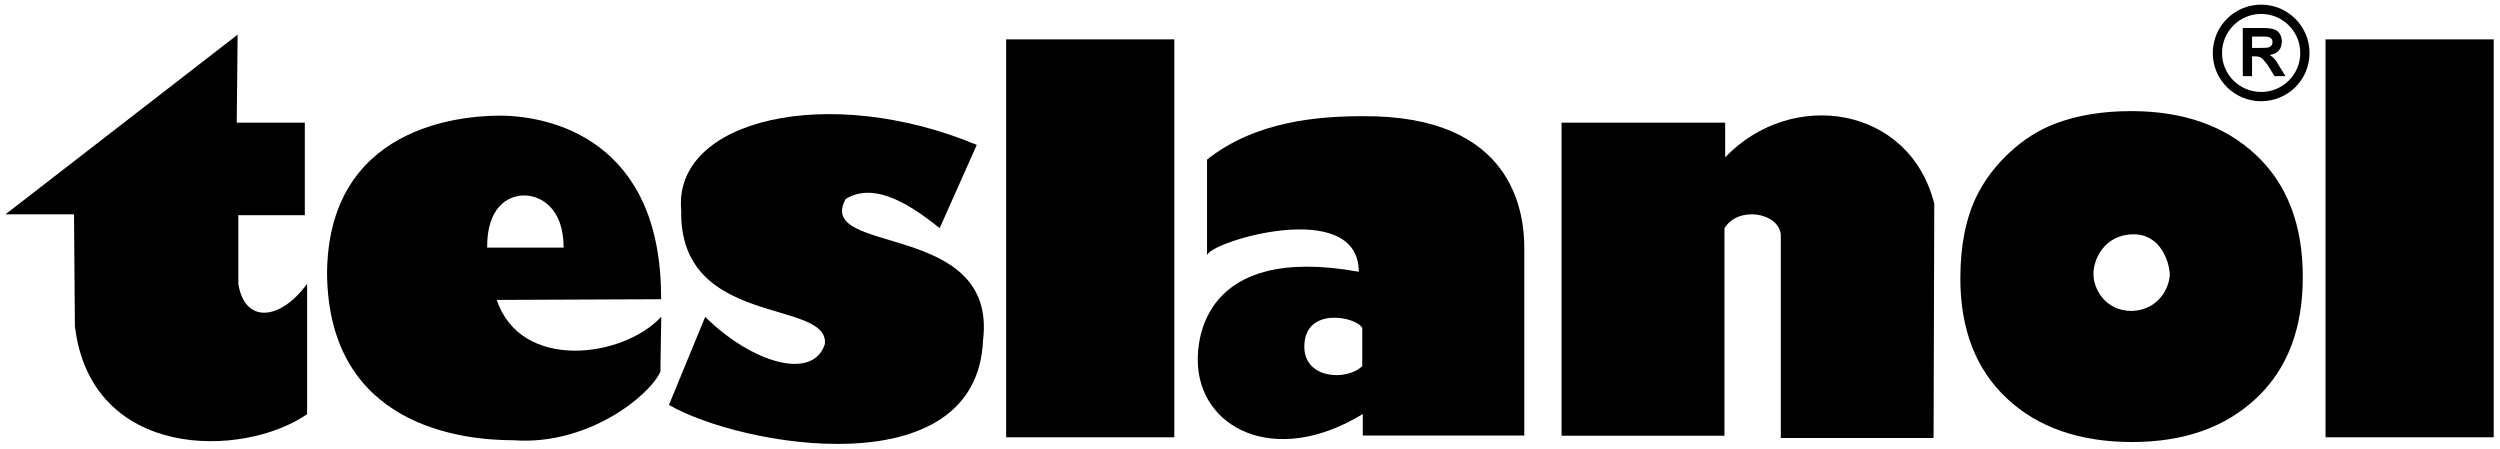
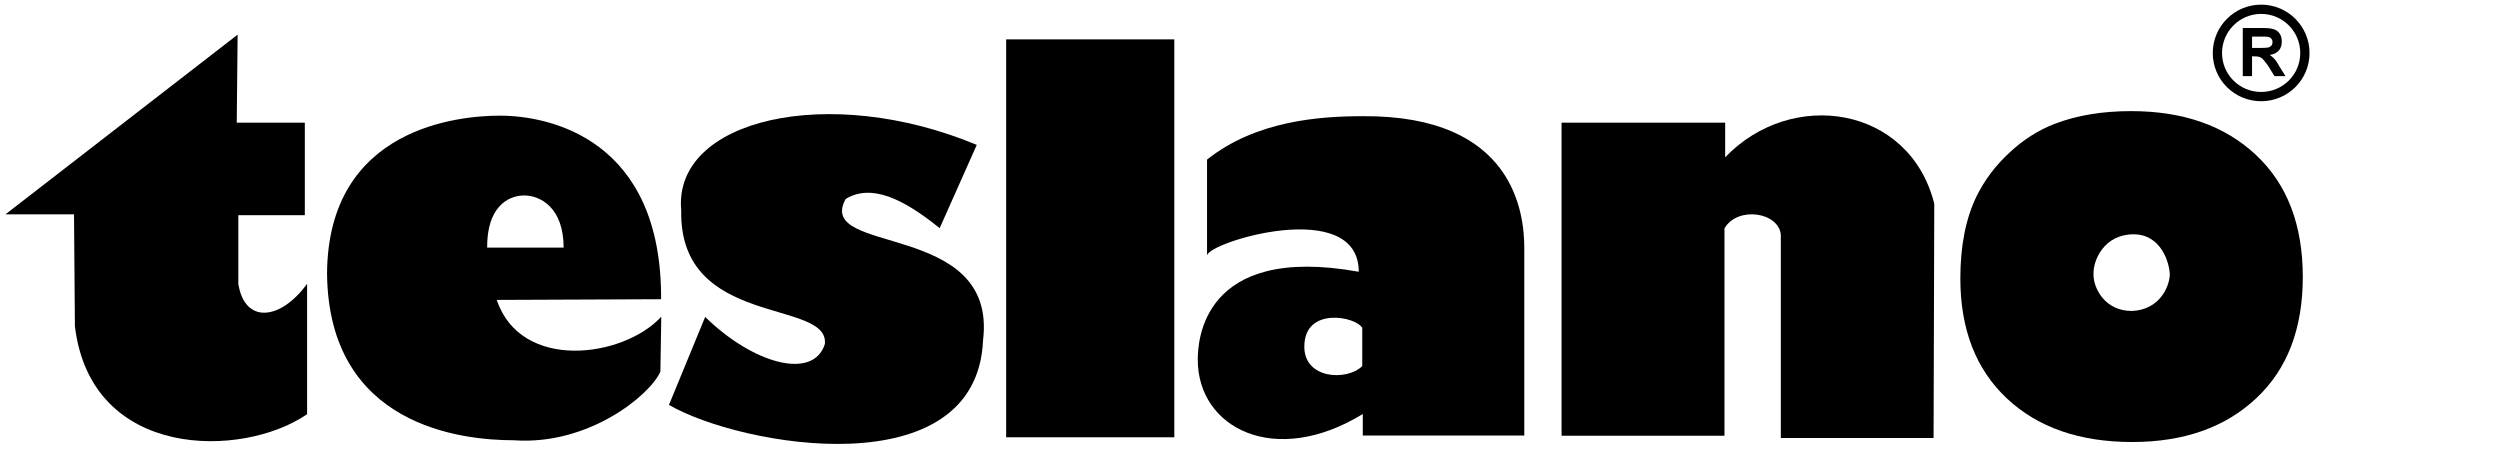
<svg xmlns="http://www.w3.org/2000/svg" width="142.87mm" height="25.66mm" fill-rule="evenodd" stroke-linejoin="round" stroke-width="28.222" preserveAspectRatio="xMidYMid" version="1.2" viewBox="0 0 14287 2566" xml:space="preserve">
  <defs class="ClipPathGroup">
    <clipPath id="a">
      <rect width="14287" height="2566" />
    </clipPath>
  </defs>
  <defs class="TextShapeIndex">
  
 </defs>
  <defs class="EmbeddedBulletChars">
  
  
  
  
  
  
  
  
  
  
 </defs>
  <g class="Master_Slide">
   
   
  </g>
  <g class="SlideGroup">
    <g class="Slide" clip-path="url(#a)">
      <g class="Page">
        <g class="Graphic">
          <rect class="BoundingBox" width="14287" height="2566" fill="none" />
          <path d="m1358 198-1327 1027h392l5 639c92 767 960 756 1327 503v-745c-154 211-357 229-393 0v-392h380v-529h-389l5-503z" />
          <path d="m5370 1304 212-476c-842-352-1737-149-1689 375-13 674 847 503 821 763-67 211-415 110-684-155l-207 503c410 238 1759 476 1795-370 83-688-966-481-785-807 145-88 326-4 537 167z" />
          <path d="m5750 2499v-2274h961v2274h-961z" />
-           <path d="m14251 2499h-961v-2274h961v2274z" />
          <path d="m8924 701v1789h931v-1185c75-128 308-93 322 35v1163h873l4-1339c-141-560-815-662-1195-265v-198h-934-1z" />
          <path d="m3779 1811-5 313c-61 137-414 423-838 392-295 0-1058-79-1067-952 5-841 763-903 988-903 282 0 926 132 921 1049l-939 4c137 410 723 331 939 97zm-558-396c0-230-135-298-225-298-97 0-214 71-212 298h437z" />
          <path d="m6898 912c278-221 639-248 890-248 866-6 923 556 923 754v1071h-923v-123c-503 308-943 80-943-310 0-99 20-665 920-503 0-433-867-168-867-92v-549zm887 962c-37-66-328-122-331 103-4 191 245 201 331 115v-218z" />
          <path d="m12922 552c-138 0-250-111-250-249s112-250 250-250 250 112 250 250-112 249-250 249z" fill="none" stroke="#000" stroke-linejoin="miter" stroke-width="53" />
          <path d="m12817 435v-275h116c29 0 51 3 64 8s24 13 32 26 11 27 11 43c0 21-5 38-17 52-12 13-29 22-52 25 11 7 20 15 27 23 8 8 18 23 30 45l33 53h-63l-38-62c-15-20-26-33-31-38-6-5-12-8-18-10s-16-3-29-3h-12v113h-54 1zm96-161c27 0 45-1 52-3 6-2 12-6 16-11s6-11 6-19c0-9-3-16-8-21-5-6-13-9-22-10-5-1-19-1-42-1h-45v65h43z" />
          <path d="m11203 1591c0-186 31-342 92-468 46-94 109-177 189-251 79-74 166-129 260-165 126-48 271-72 435-72 297 0 535 83 714 251 178 167 267 399 267 697 0 295-88 526-265 692-177 167-414 251-710 251-300 0-539-83-716-249s-266-395-266-686zm761-24c-2 78 65 212 221 210 157-7 213-139 215-208-2-67-49-230-207-230-169 0-232 149-229 228z" />
        </g>
      </g>
    </g>
  </g>
</svg>